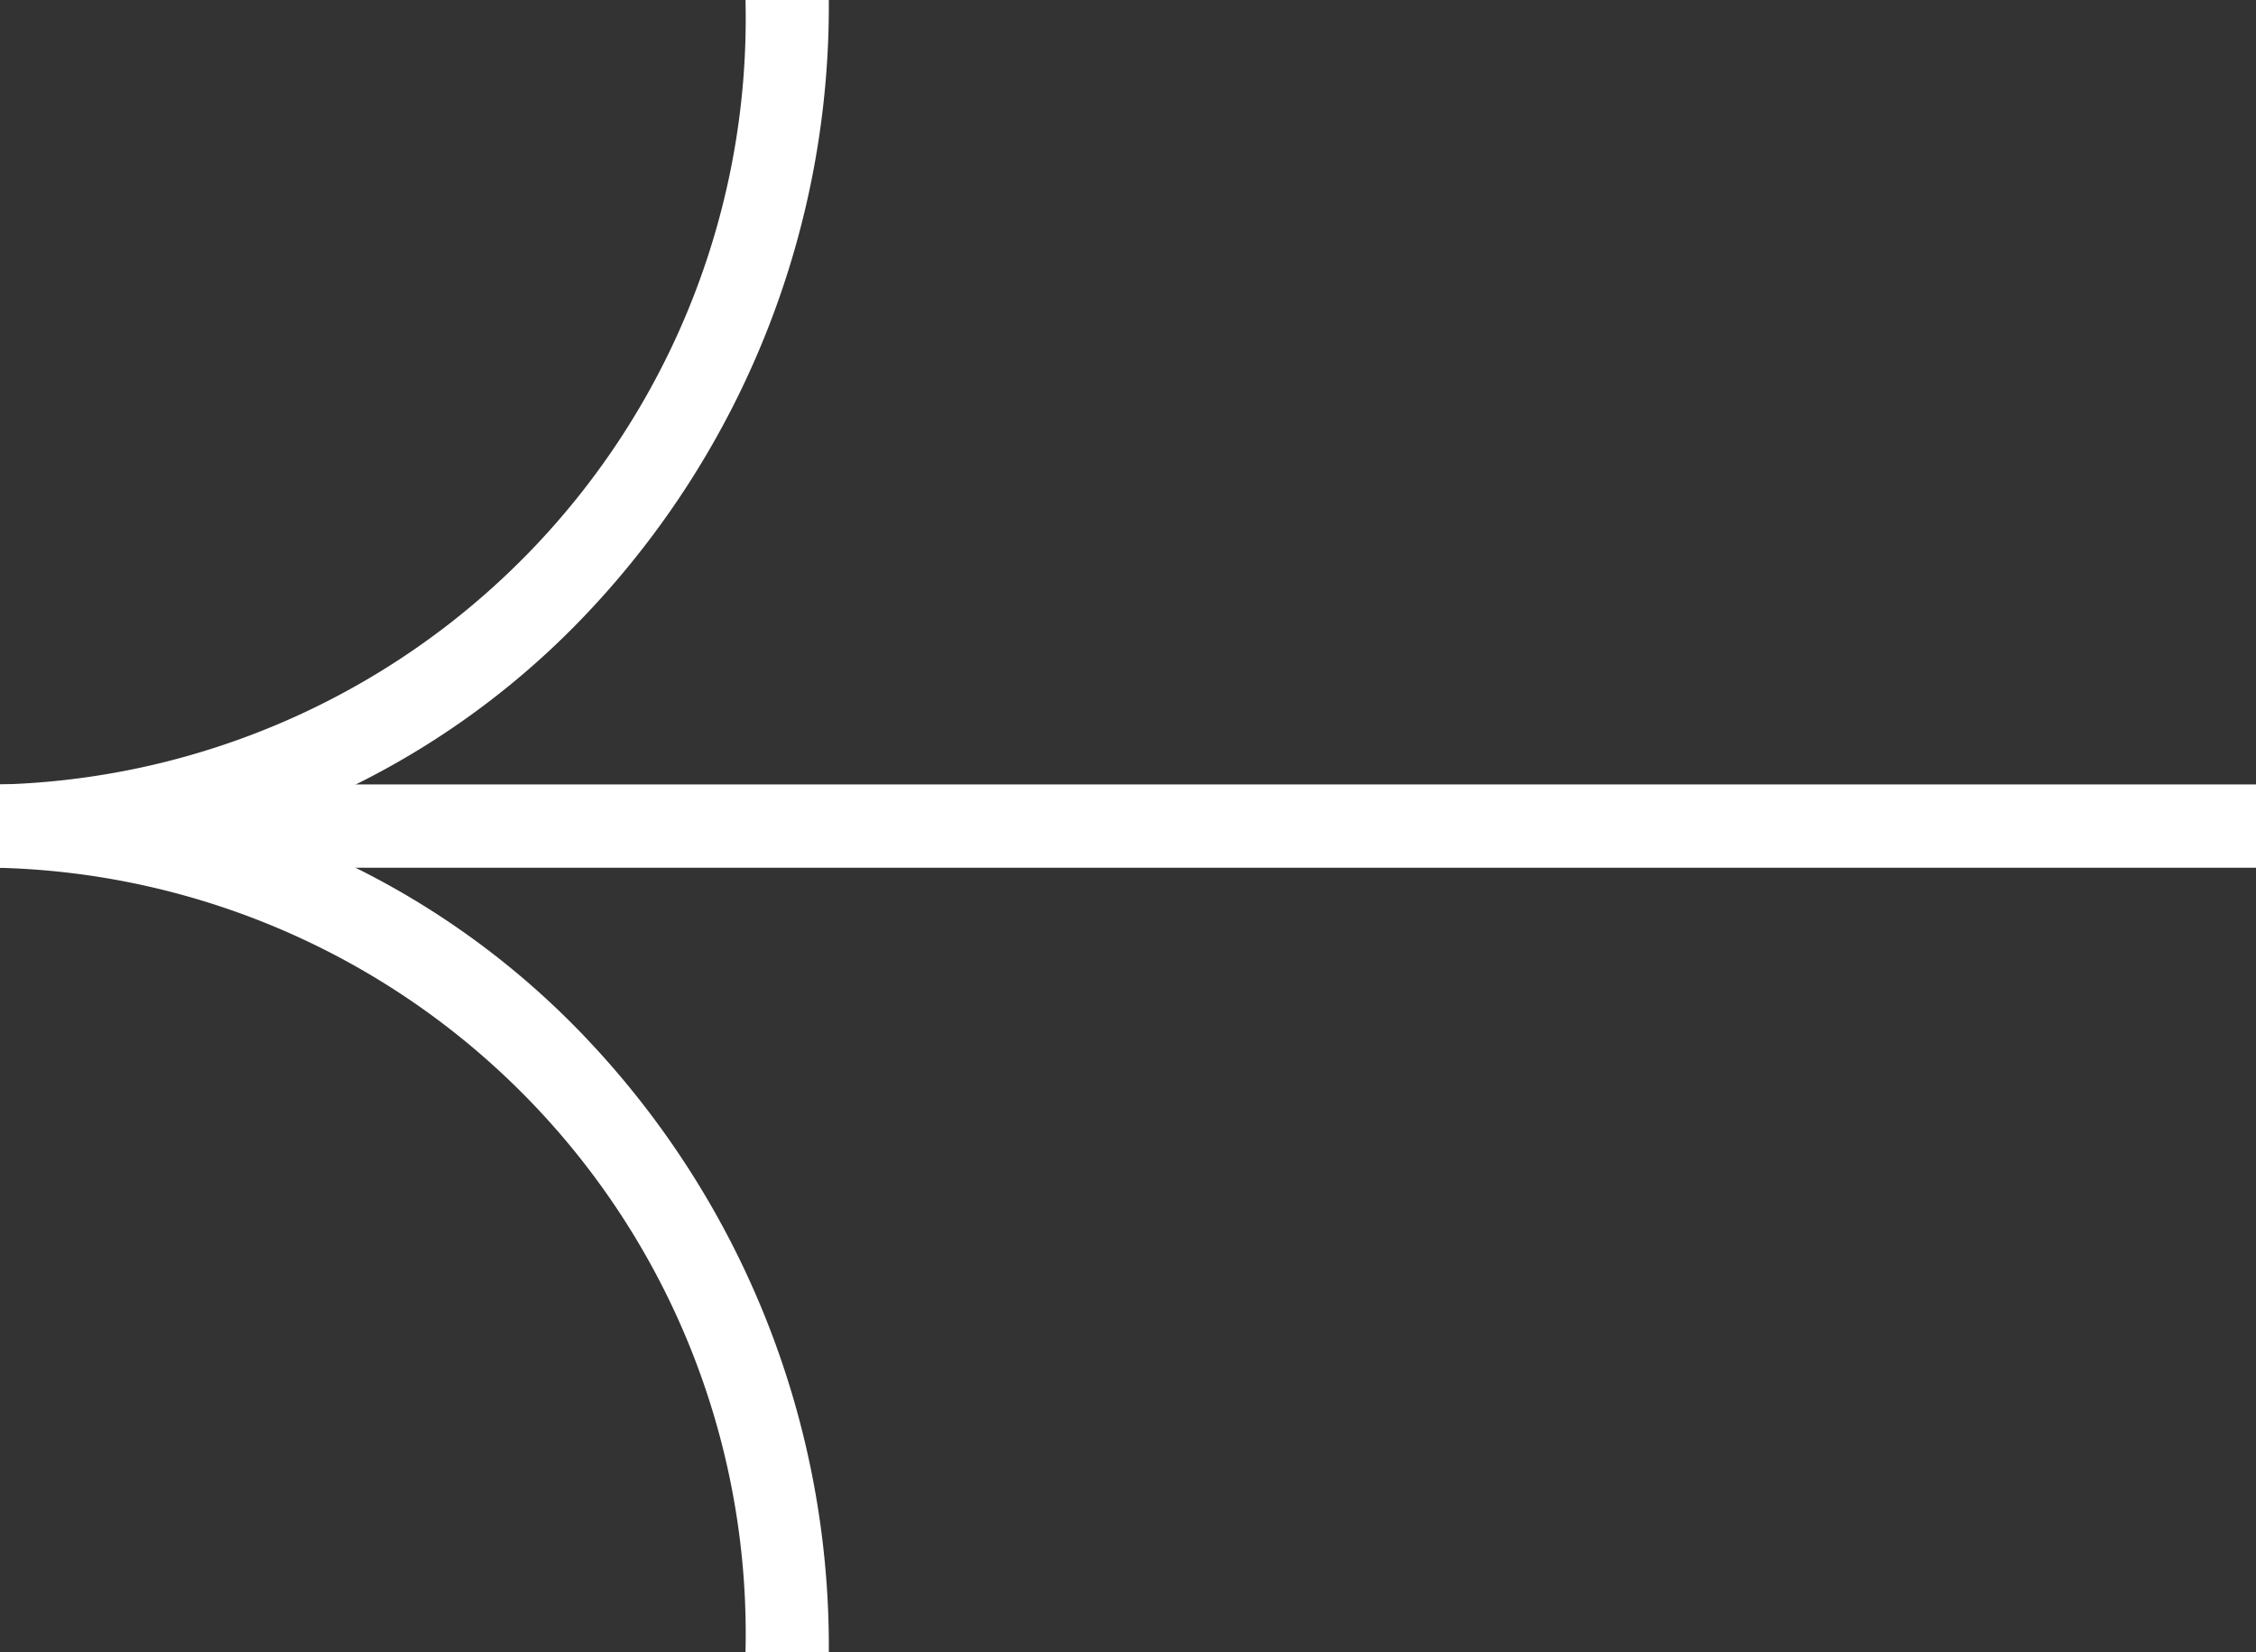
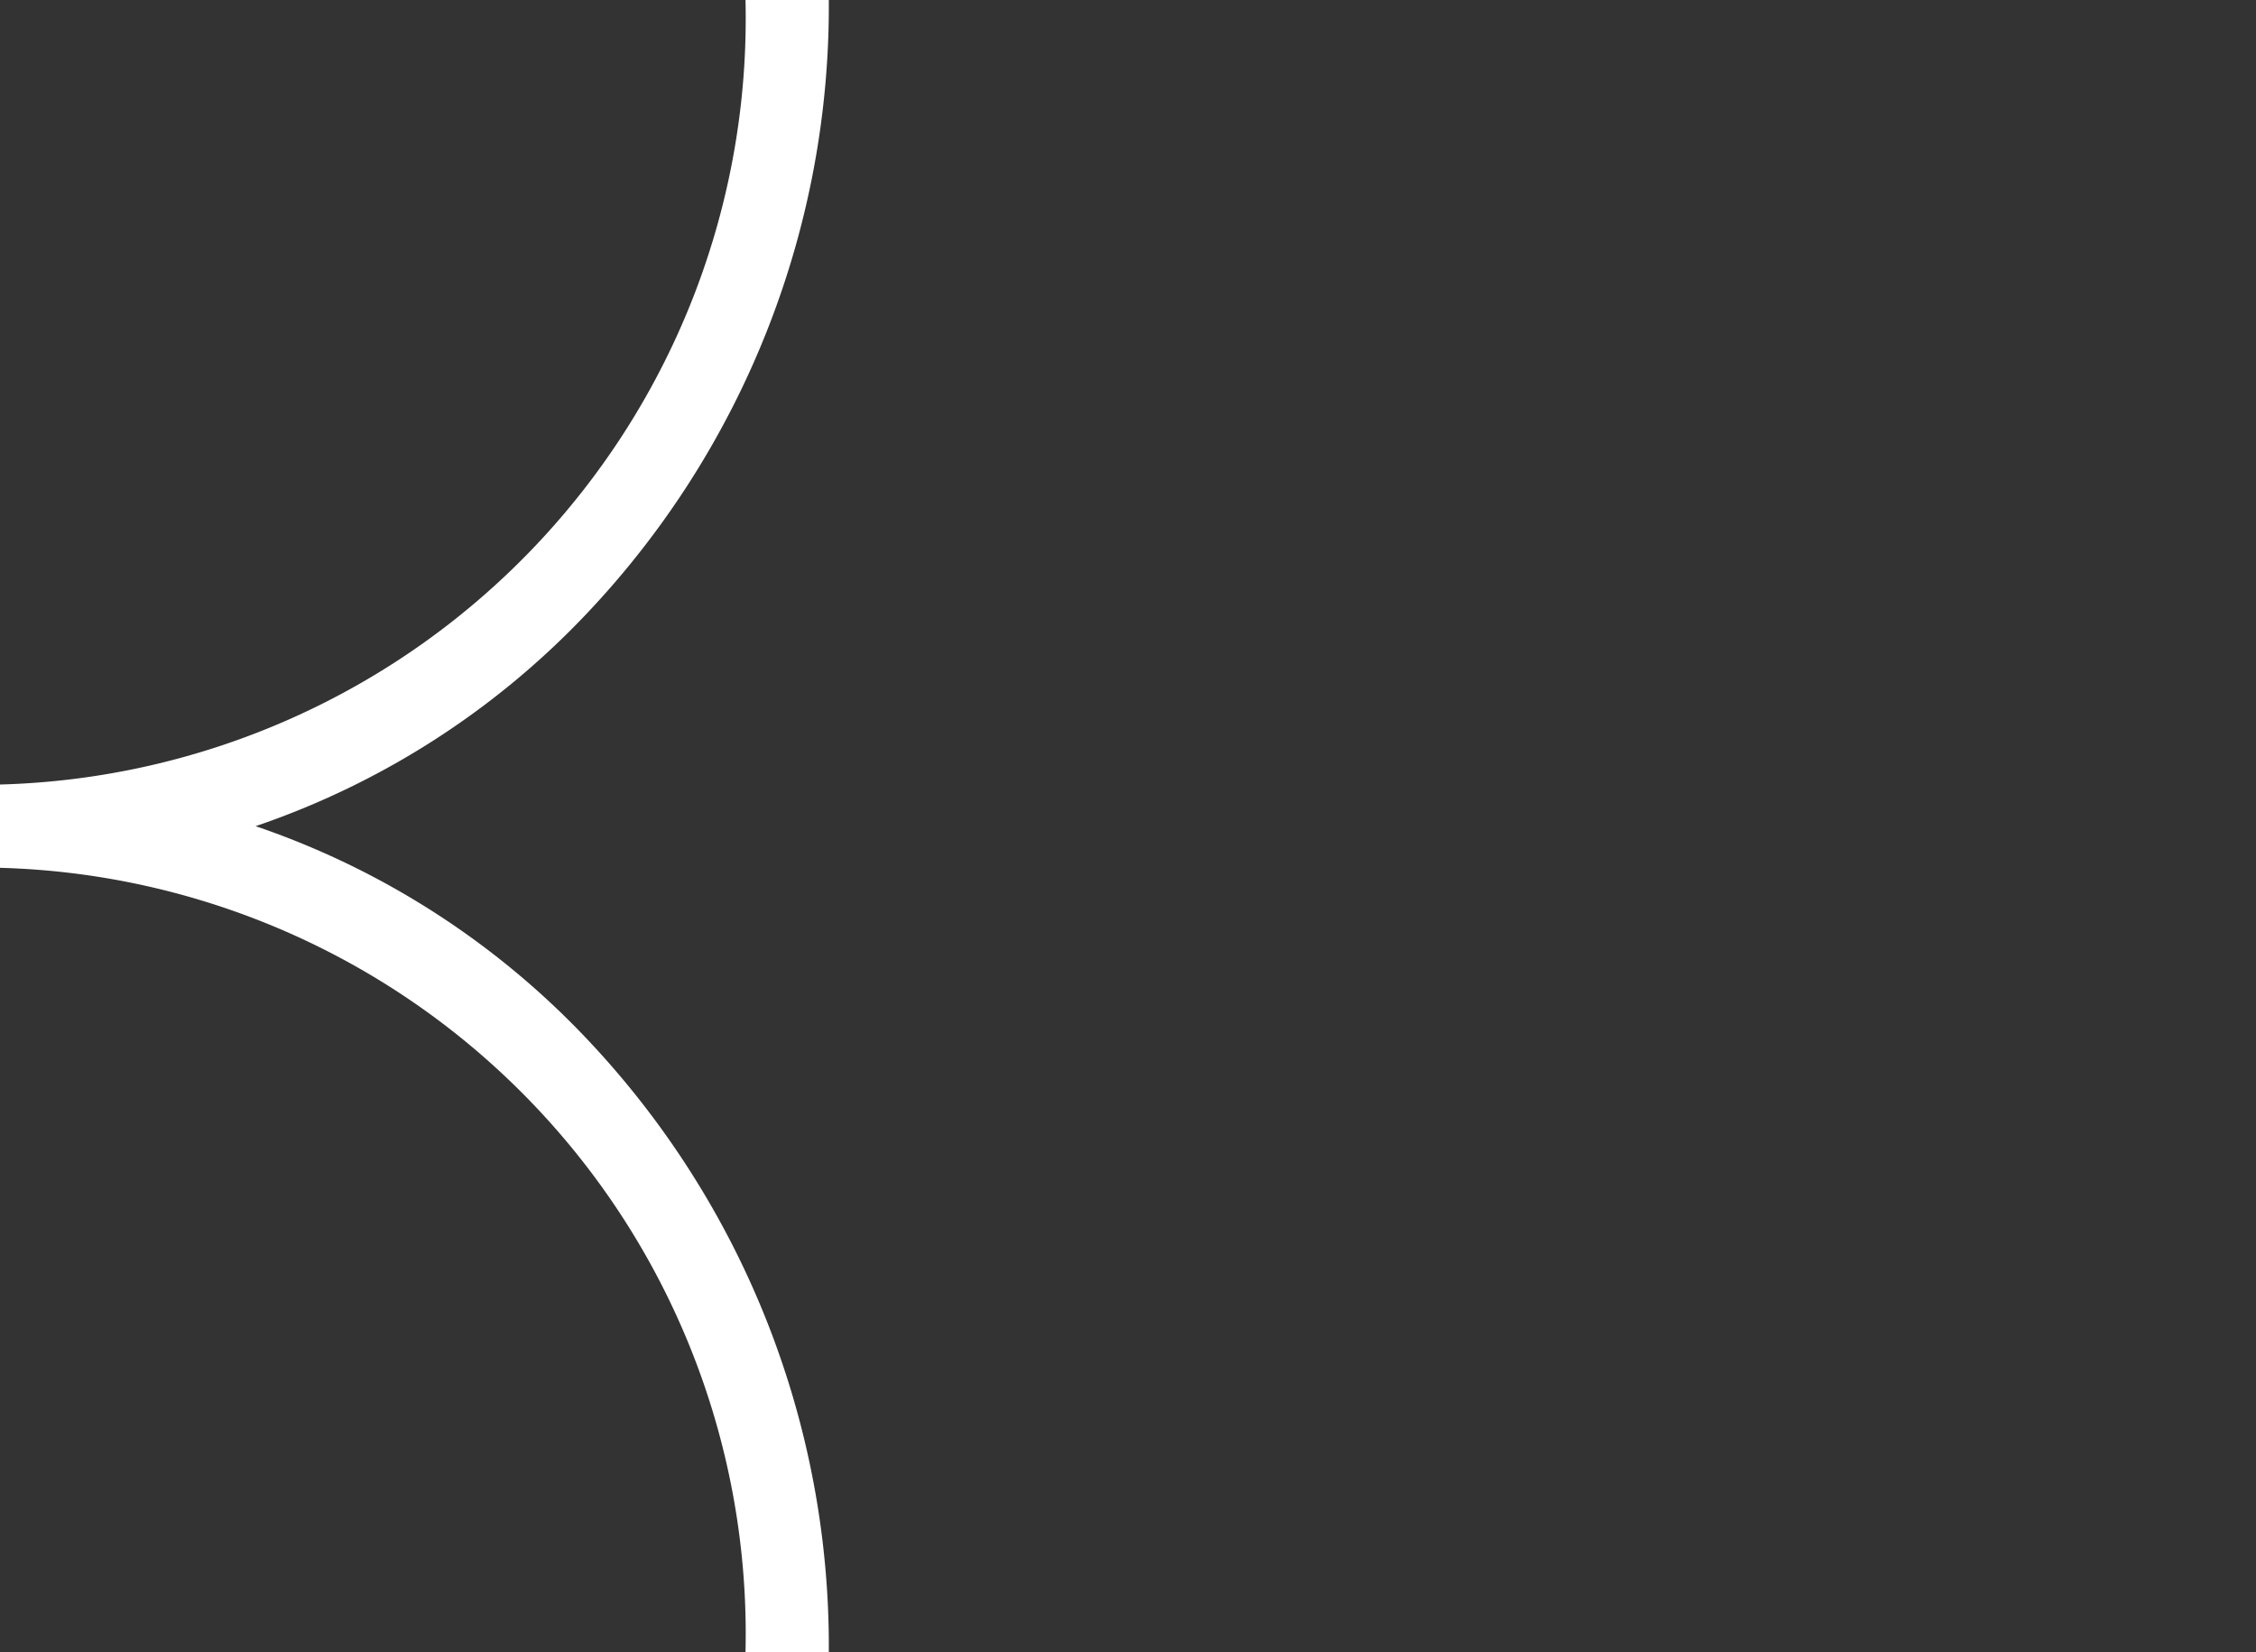
<svg xmlns="http://www.w3.org/2000/svg" width="27.078" height="19.836" viewBox="0 0 27.078 19.836">
  <rect x="0" y="0" width="27.078" height="19.836" fill="#333333" stroke="none" />
  <g id="slider_arrow_left" transform="translate(0 0)">
    <path id="パス_25" data-name="パス 25" d="M9.948,19.836h-1A9.2,9.2,0,0,0,0,10.418v-1A9.2,9.2,0,0,0,8.948,0h1a10.606,10.606,0,0,1-2.9,7.36,9.831,9.831,0,0,1-3.98,2.558,9.831,9.831,0,0,1,3.98,2.558A10.606,10.606,0,0,1,9.948,19.836Z" transform="translate(0 0)" fill="#fff" />
-     <path id="線_48" data-name="線 48" d="M27.078.5H0v-1H27.078Z" transform="translate(0 9.917)" fill="#fff" />
  </g>
</svg>